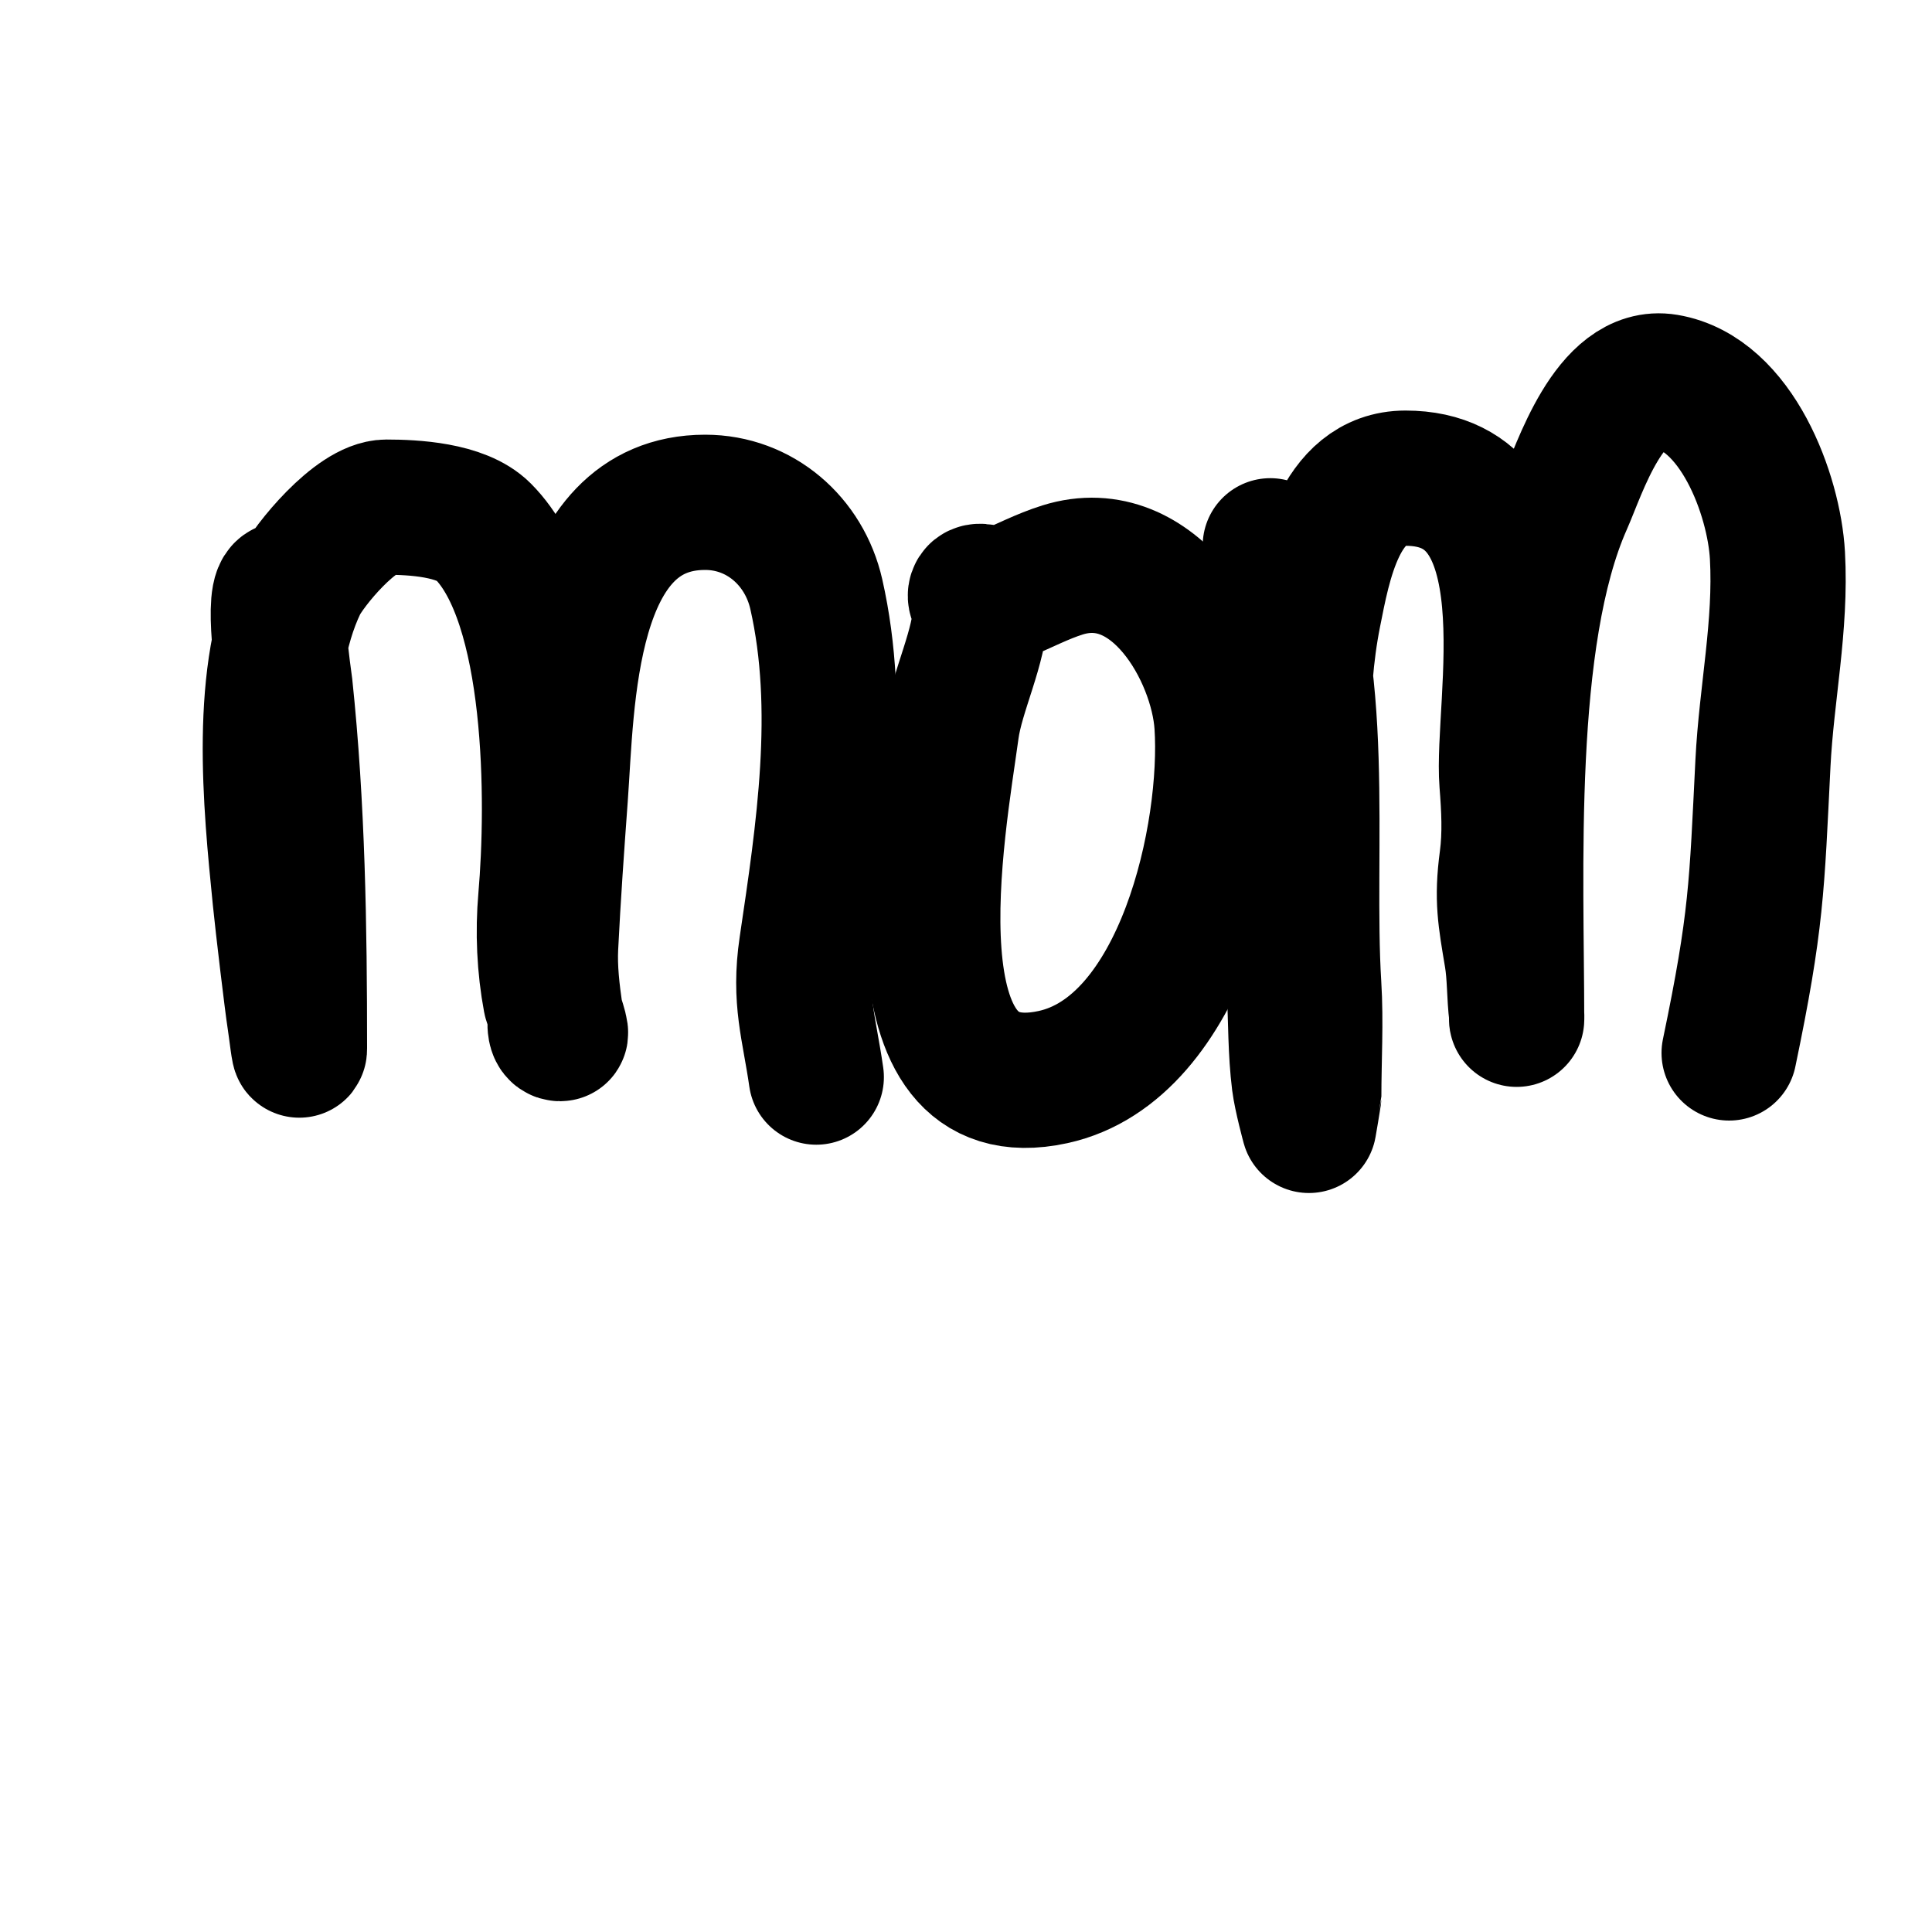
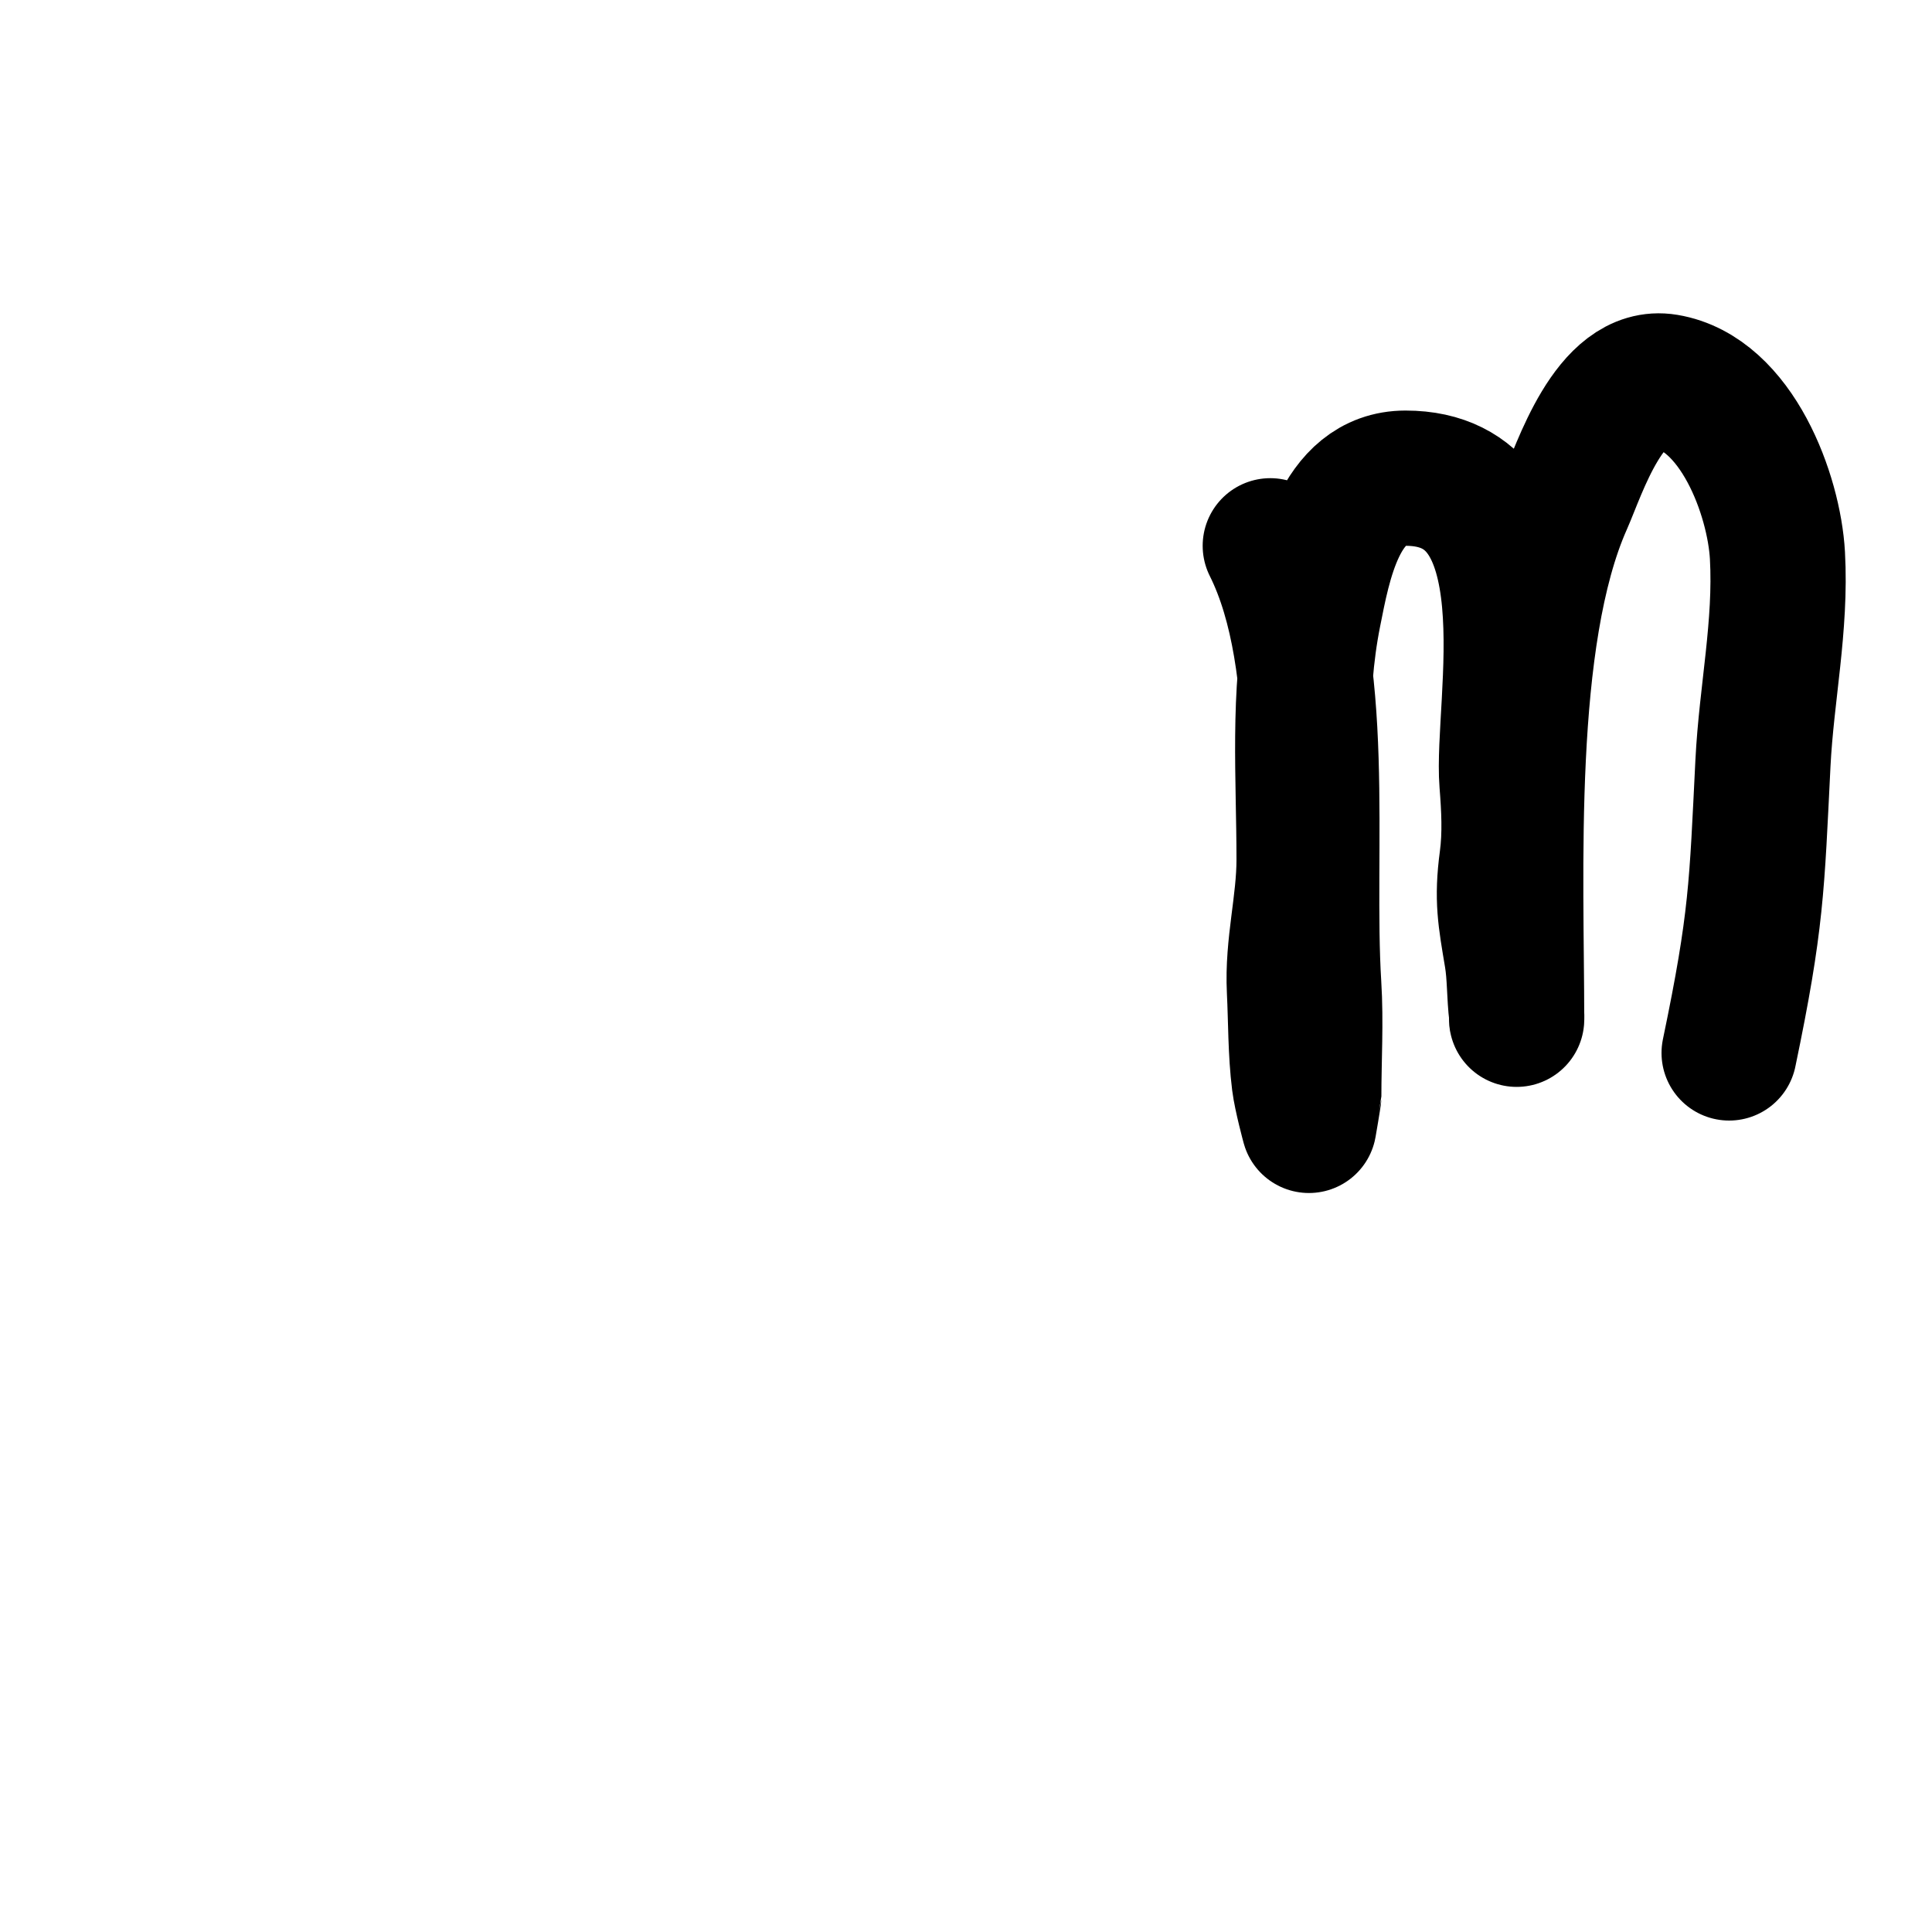
<svg xmlns="http://www.w3.org/2000/svg" viewBox="0 0 400 400" version="1.1">
  <g fill="none" stroke="#000000" stroke-width="28" stroke-linecap="round" stroke-linejoin="round">
-     <path d="M59,122c-3.05,0 -0.104,19.01 0,20c2.625,24.939 3,49.928 3,75c0,2.028 -0.684,-3.997 -1,-6c-0.521,-3.301 -2.447,-19.472 -3,-25c-1.977,-19.768 -4.731,-46.81 4,-65c1.802,-3.755 11.676,-16 18,-16c5.538,0 15.498,0.498 20,5c14.742,14.742 14.722,56.2 13,76c-0.607,6.982 -0.291,14.112 1,21c0.064,0.339 2.444,7 2,7c-1.605,0 -0.925,-3.472 -1,-4c-0.662,-4.632 -1.234,-9.327 -1,-14c0.517,-10.342 1.244,-20.673 2,-31c1.42,-19.404 1.3,-61 30,-61c11.333,0 20.513,8.059 23,19c5.411,23.808 1.522,49.225 -2,73c-1.631,11.006 0.532,16.723 2,27" />
-     <path d="M206,123c-1.333,0 -3.578,-1.265 -4,0c-0.333,1 1,1.946 1,3c0,7.688 -4.922,17.095 -6,25c-2.733,20.042 -13.933,79.594 21,72c27.013,-5.872 36.497,-50.543 35,-73c-0.994,-14.912 -13.987,-37.942 -33,-32c-4.136,1.293 -8,3.333 -12,5" />
    <path d="M263,113c12.203,24.406 7.278,63.456 9,91c0.473,7.571 0,15.412 0,23c0,0.181 -1,6 -1,6c0,0 -1.619,-5.951 -2,-9c-0.787,-6.293 -0.683,-12.666 -1,-19c-0.465,-9.291 2,-17.835 2,-27c0,-17.096 -1.393,-34.034 2,-51c1.998,-9.99 5.11,-28 19,-28c30.639,0 19.725,46.941 21,63c0.422,5.317 0.705,10.713 0,16c-1.096,8.217 -0.331,12.012 1,20c0.66,3.959 0.502,8.017 1,12c0.041,0.331 0,1.333 0,1c0,-29.889 -2.411,-79.075 10,-107c2.963,-6.666 9.233,-26.961 21,-25c14.573,2.429 22.305,23.494 23,36c0.809,14.559 -2.28,28.61 -3,43c-1.283,25.658 -1.288,32.582 -7,60" />
  </g>
</svg>